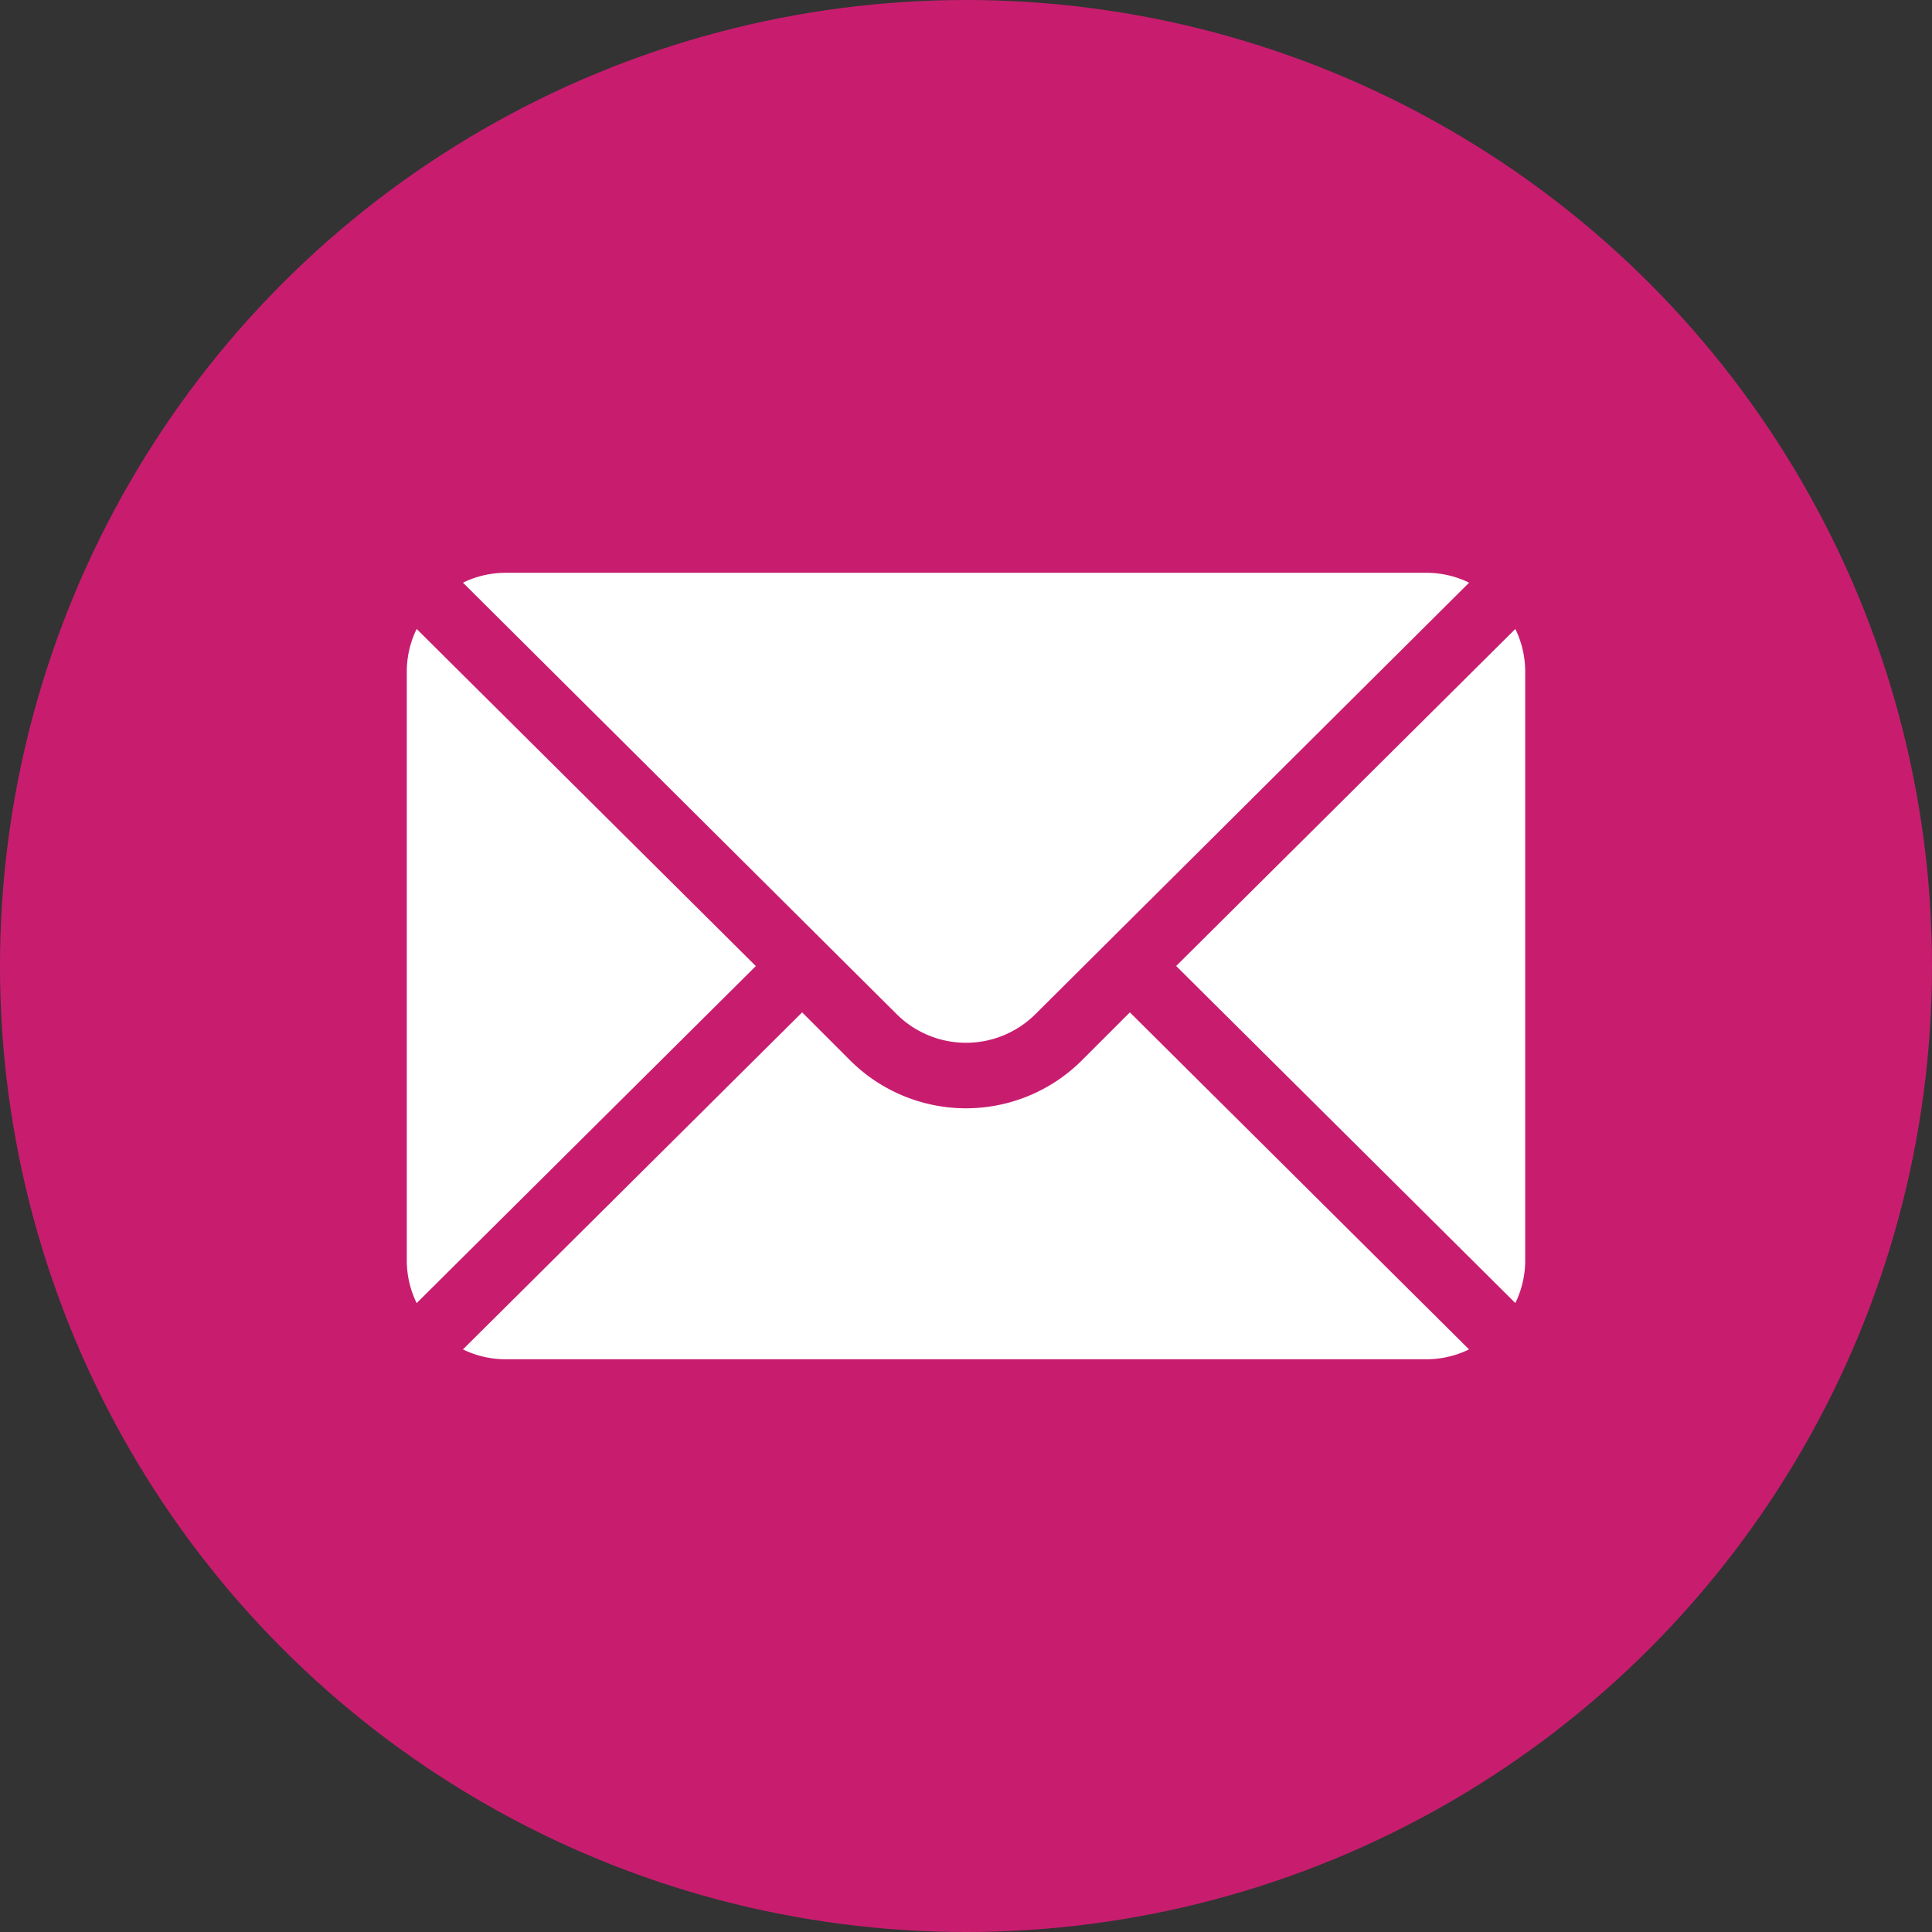
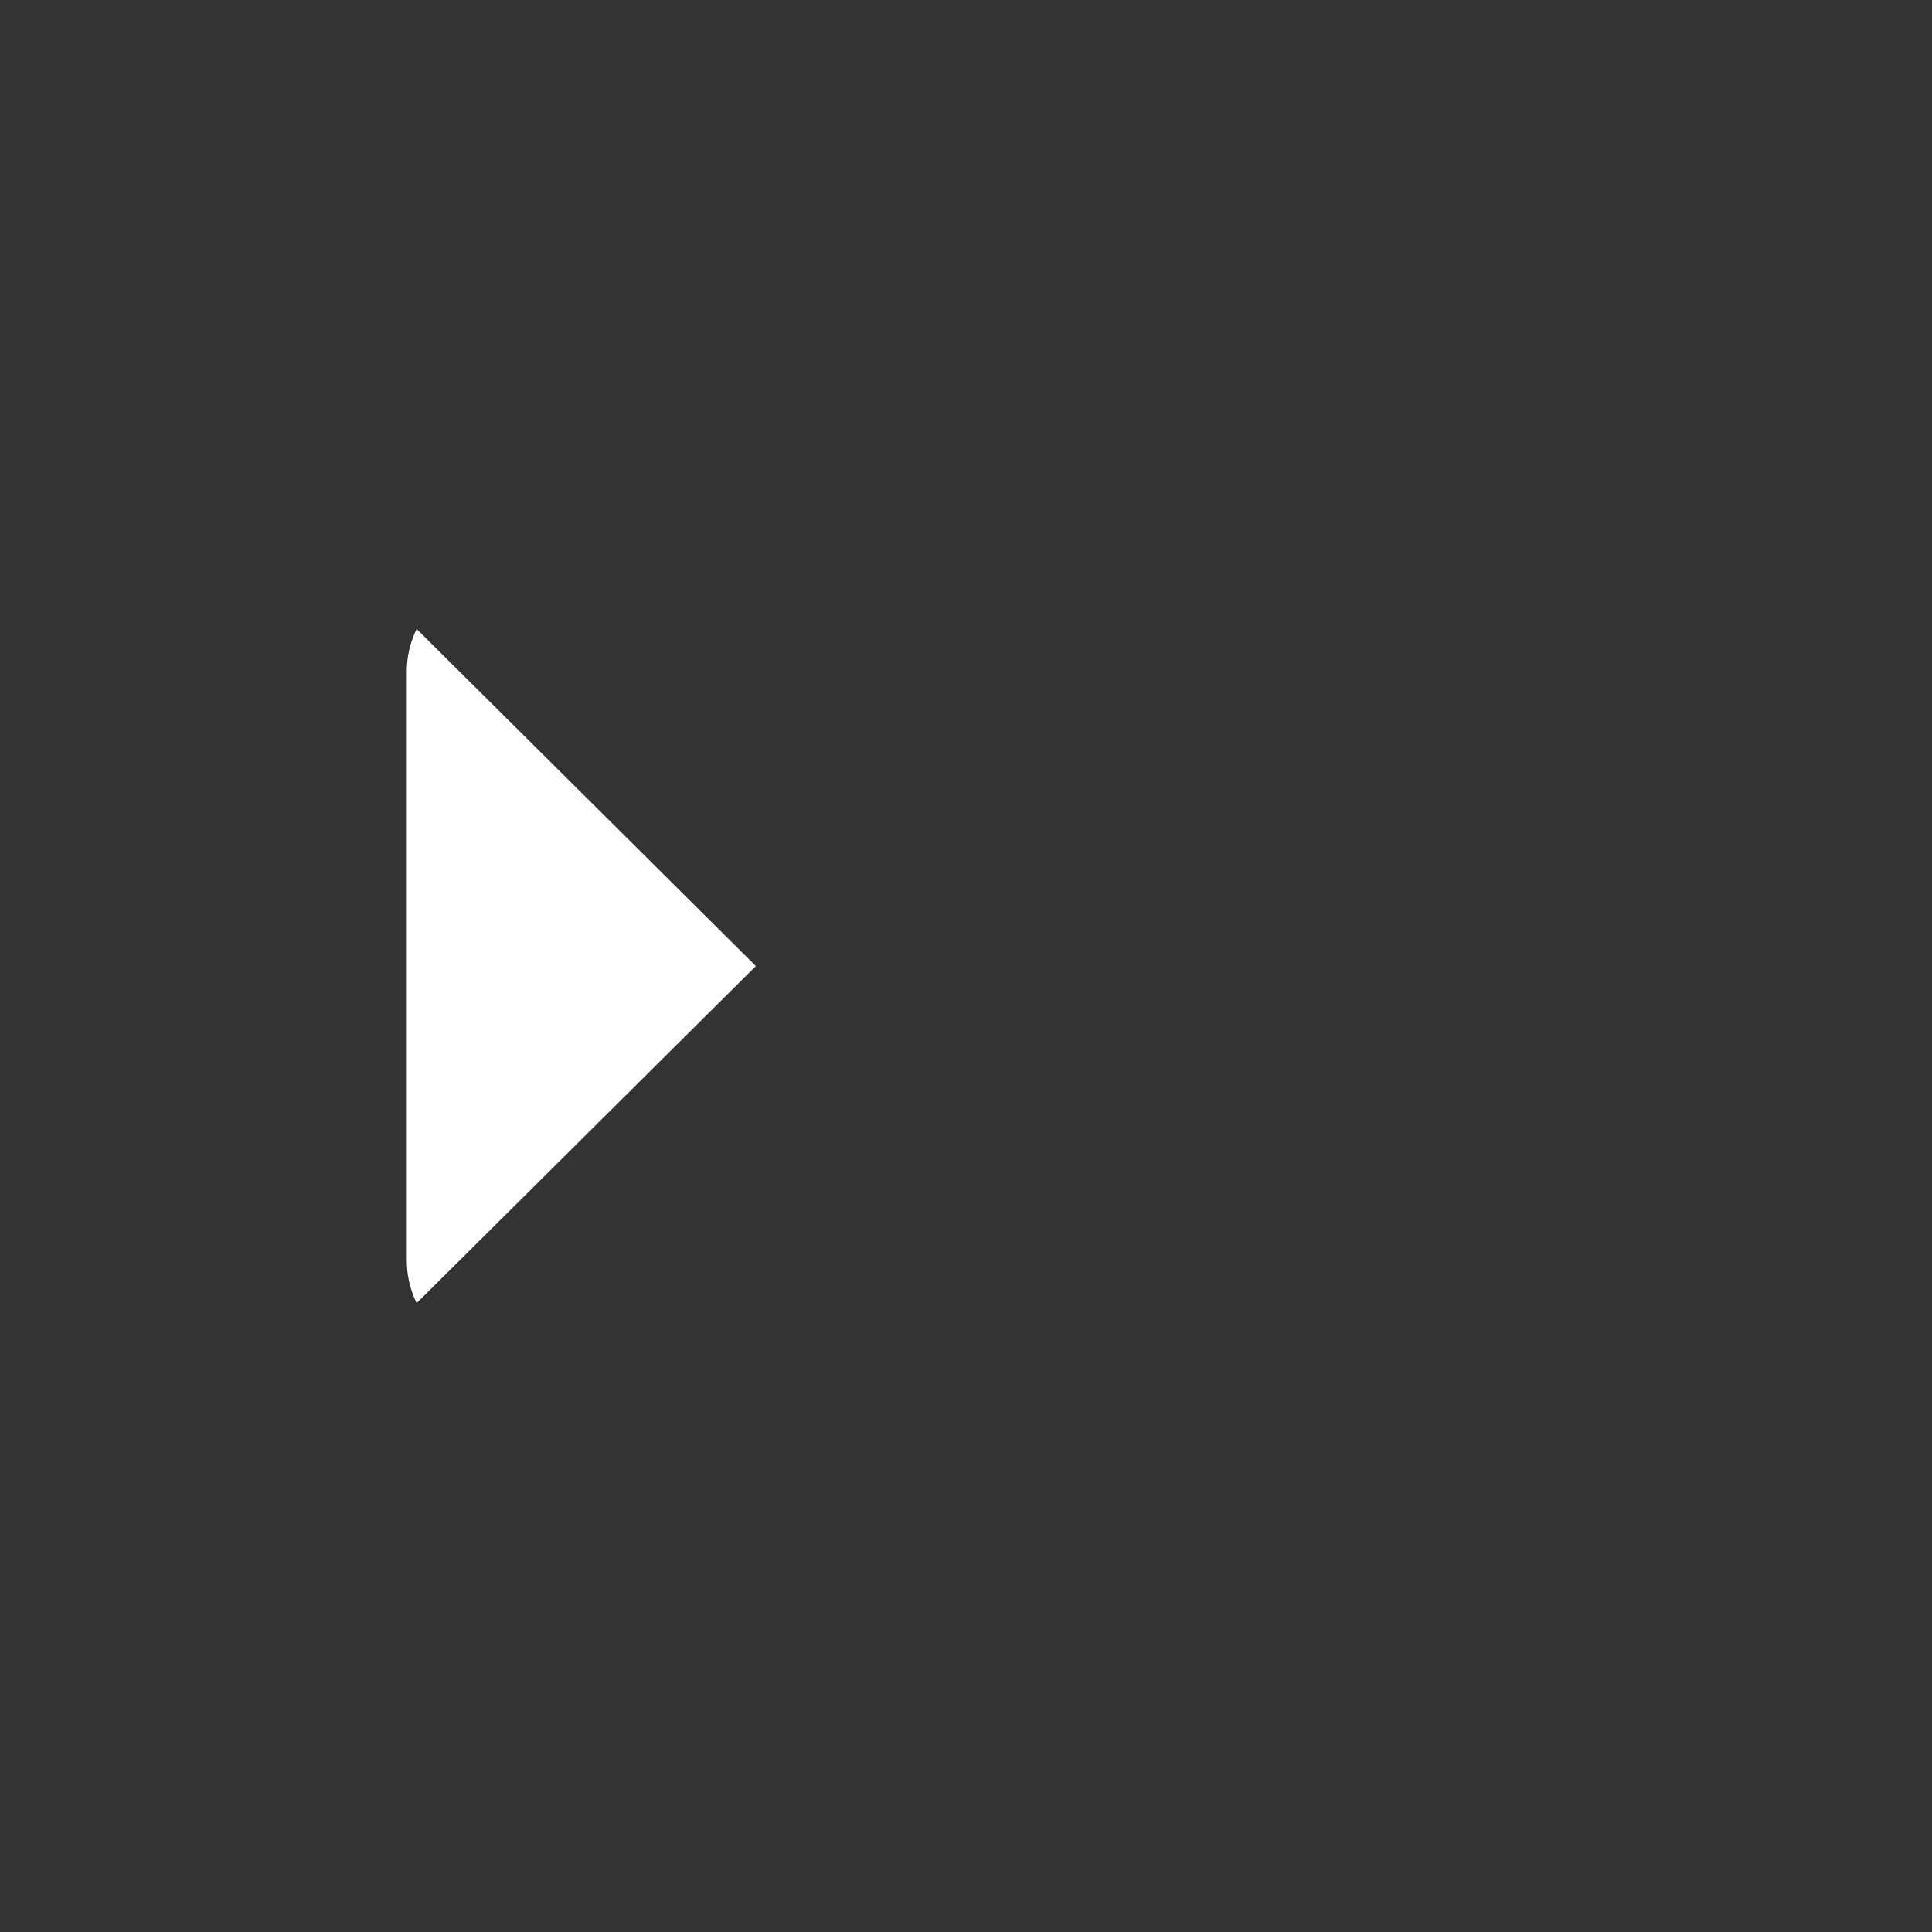
<svg xmlns="http://www.w3.org/2000/svg" width="27" height="27" viewBox="0 0 27 27">
  <rect x="0" y="0" width="27" height="27" fill="#333333" stroke="none" />
  <defs>
    <style>.a{fill:#c81d6f;}.b{fill:#fff;}</style>
  </defs>
  <g transform="translate(-747 -3036)">
-     <circle class="a" cx="13.5" cy="13.5" r="13.5" transform="translate(747 3036)" />
    <g transform="translate(752.685 2968.005)">
      <g transform="translate(10.752 76.785)">
-         <path class="b" d="M356.951,101.721l-4.74,4.71,4.74,4.71a1.358,1.358,0,0,0,.138-.589V102.31A1.358,1.358,0,0,0,356.951,101.721Z" transform="translate(-352.211 -101.721)" />
-       </g>
+         </g>
      <g transform="translate(0.785 76)">
-         <path class="b" d="M39.192,76H26.31a1.358,1.358,0,0,0-.589.138l6.059,6.028a1.375,1.375,0,0,0,1.943,0l6.059-6.028A1.358,1.358,0,0,0,39.192,76Z" transform="translate(-25.721 -76)" />
-       </g>
+         </g>
      <g transform="translate(0 76.785)">
        <path class="b" d="M.138,101.721A1.358,1.358,0,0,0,0,102.31v8.243a1.358,1.358,0,0,0,.138.589l4.74-4.71Z" transform="translate(0 -101.721)" />
      </g>
      <g transform="translate(0.785 82.143)">
-         <path class="b" d="M35.041,277.211l-.671.671a2.292,2.292,0,0,1-3.238,0l-.671-.671-4.74,4.71a1.358,1.358,0,0,0,.589.138H39.192a1.358,1.358,0,0,0,.589-.138Z" transform="translate(-25.721 -277.211)" />
-       </g>
+         </g>
    </g>
  </g>
</svg>